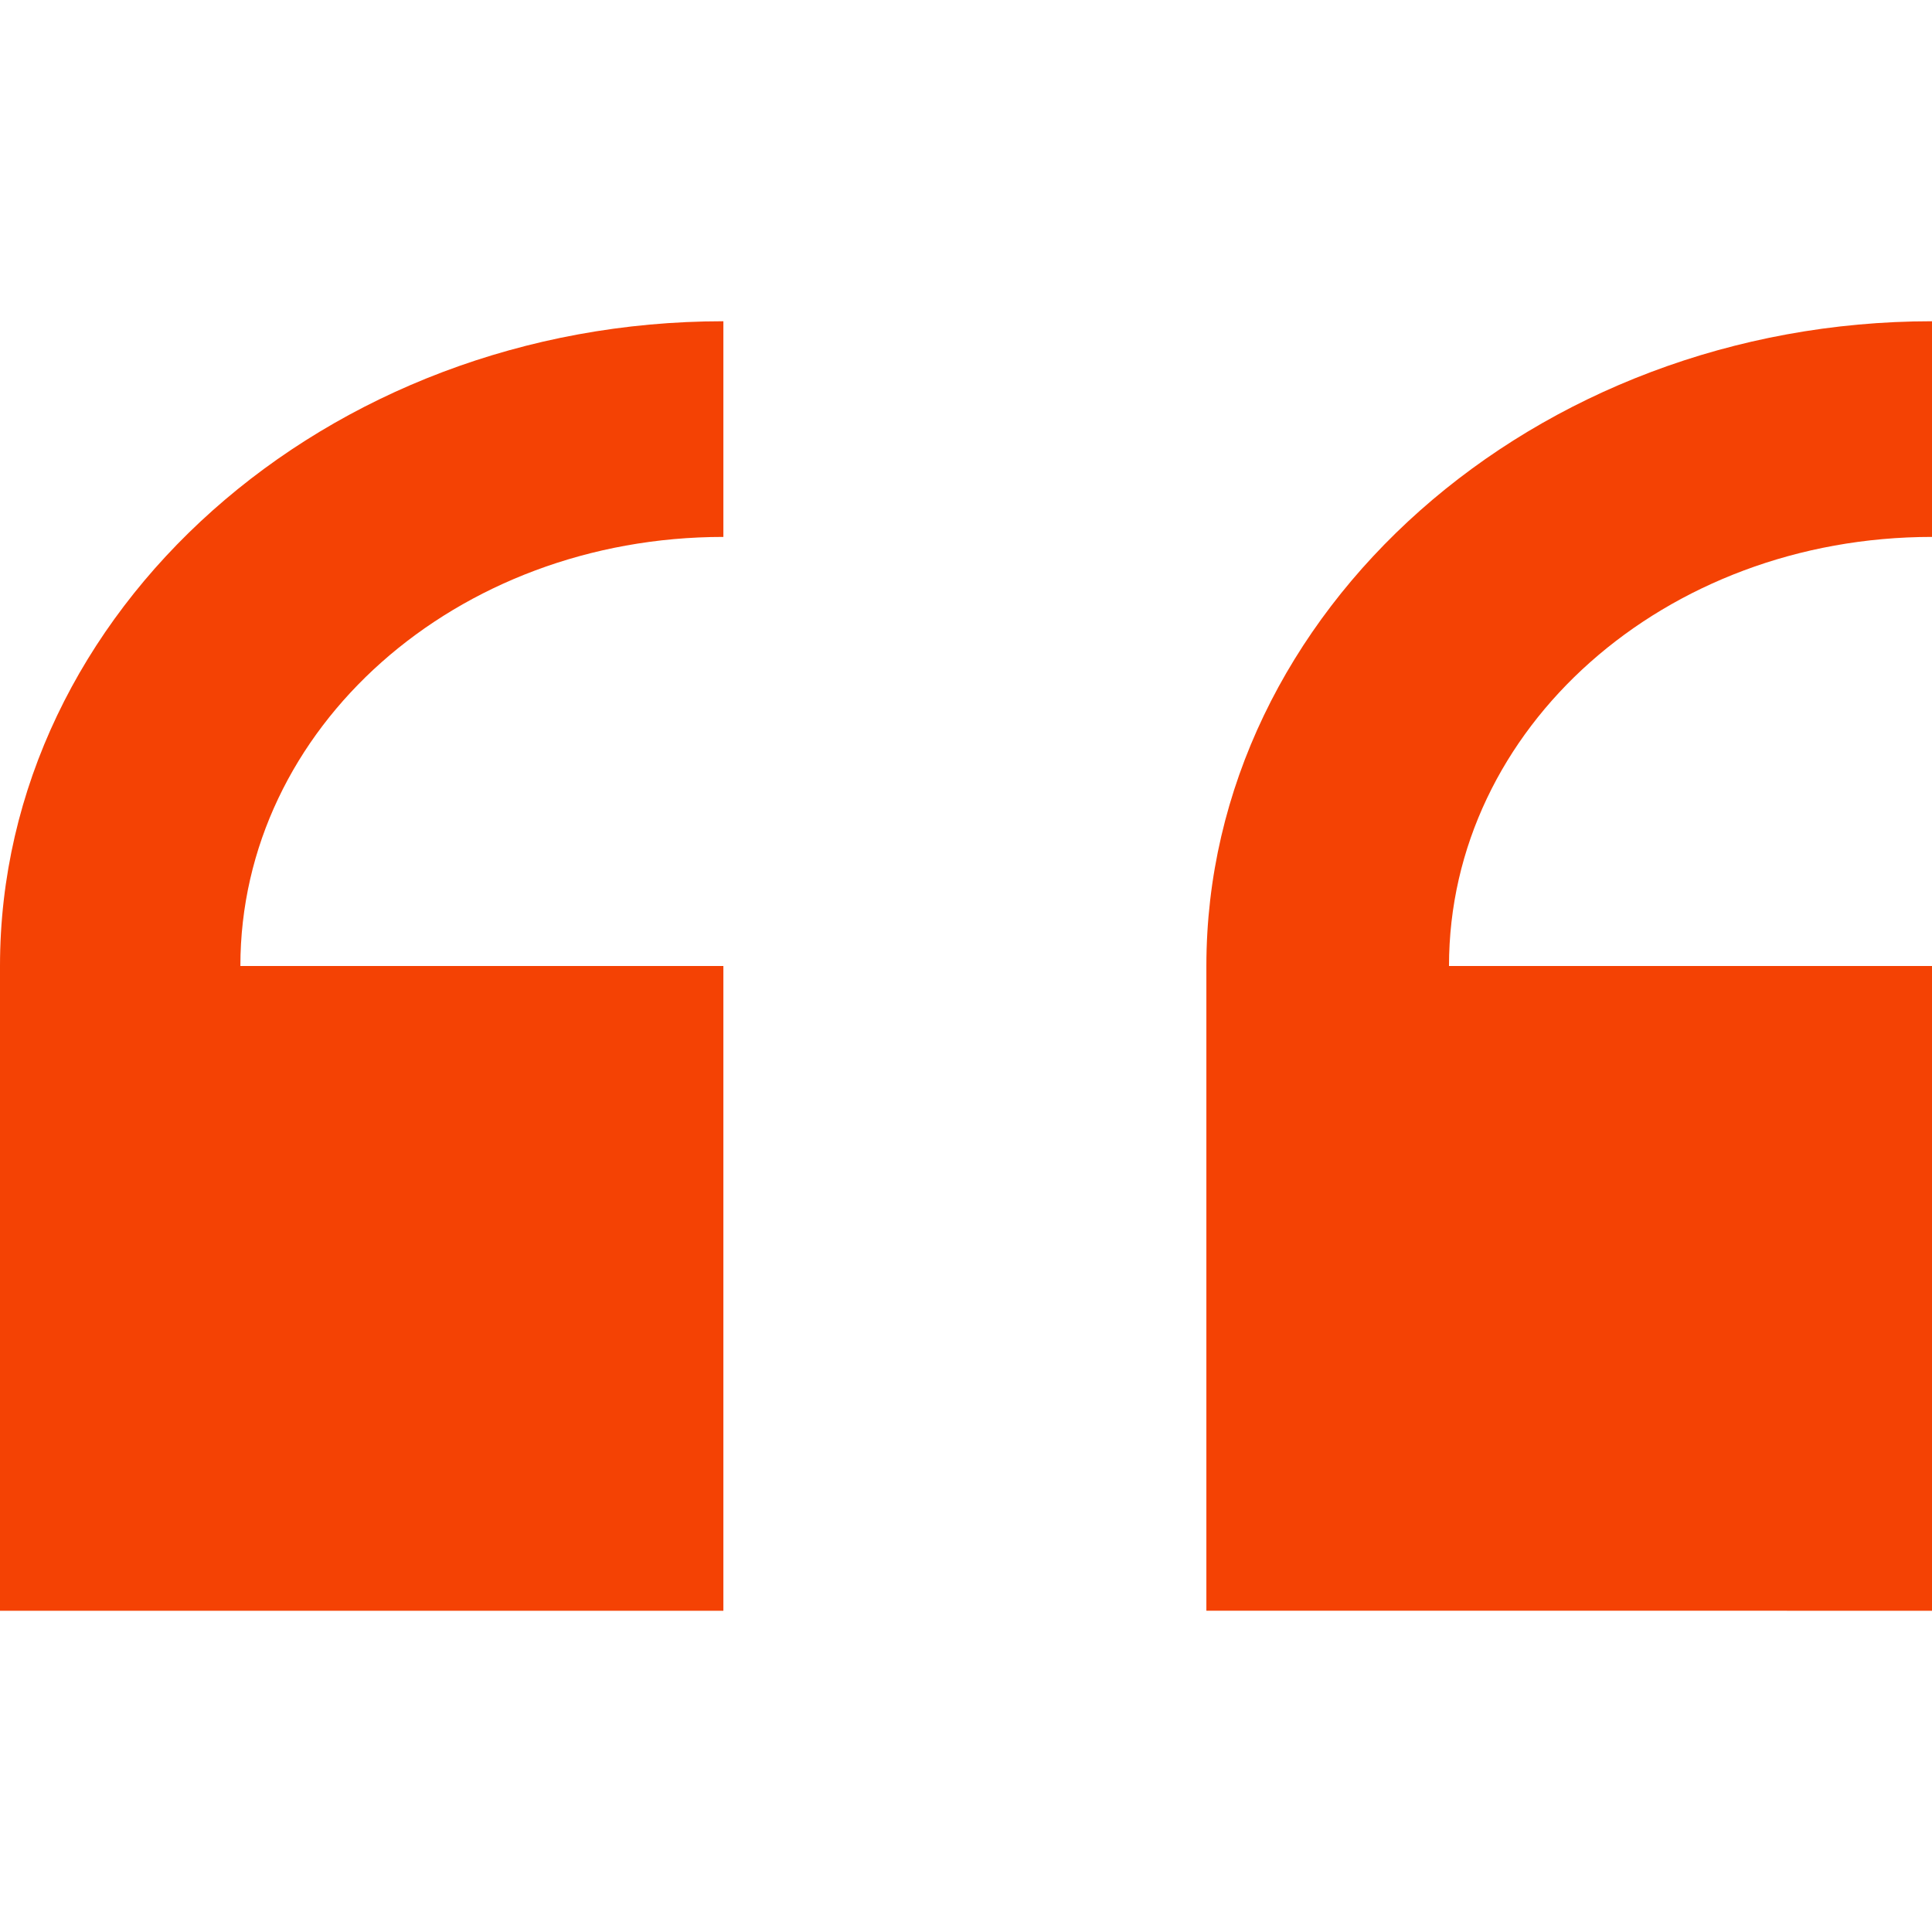
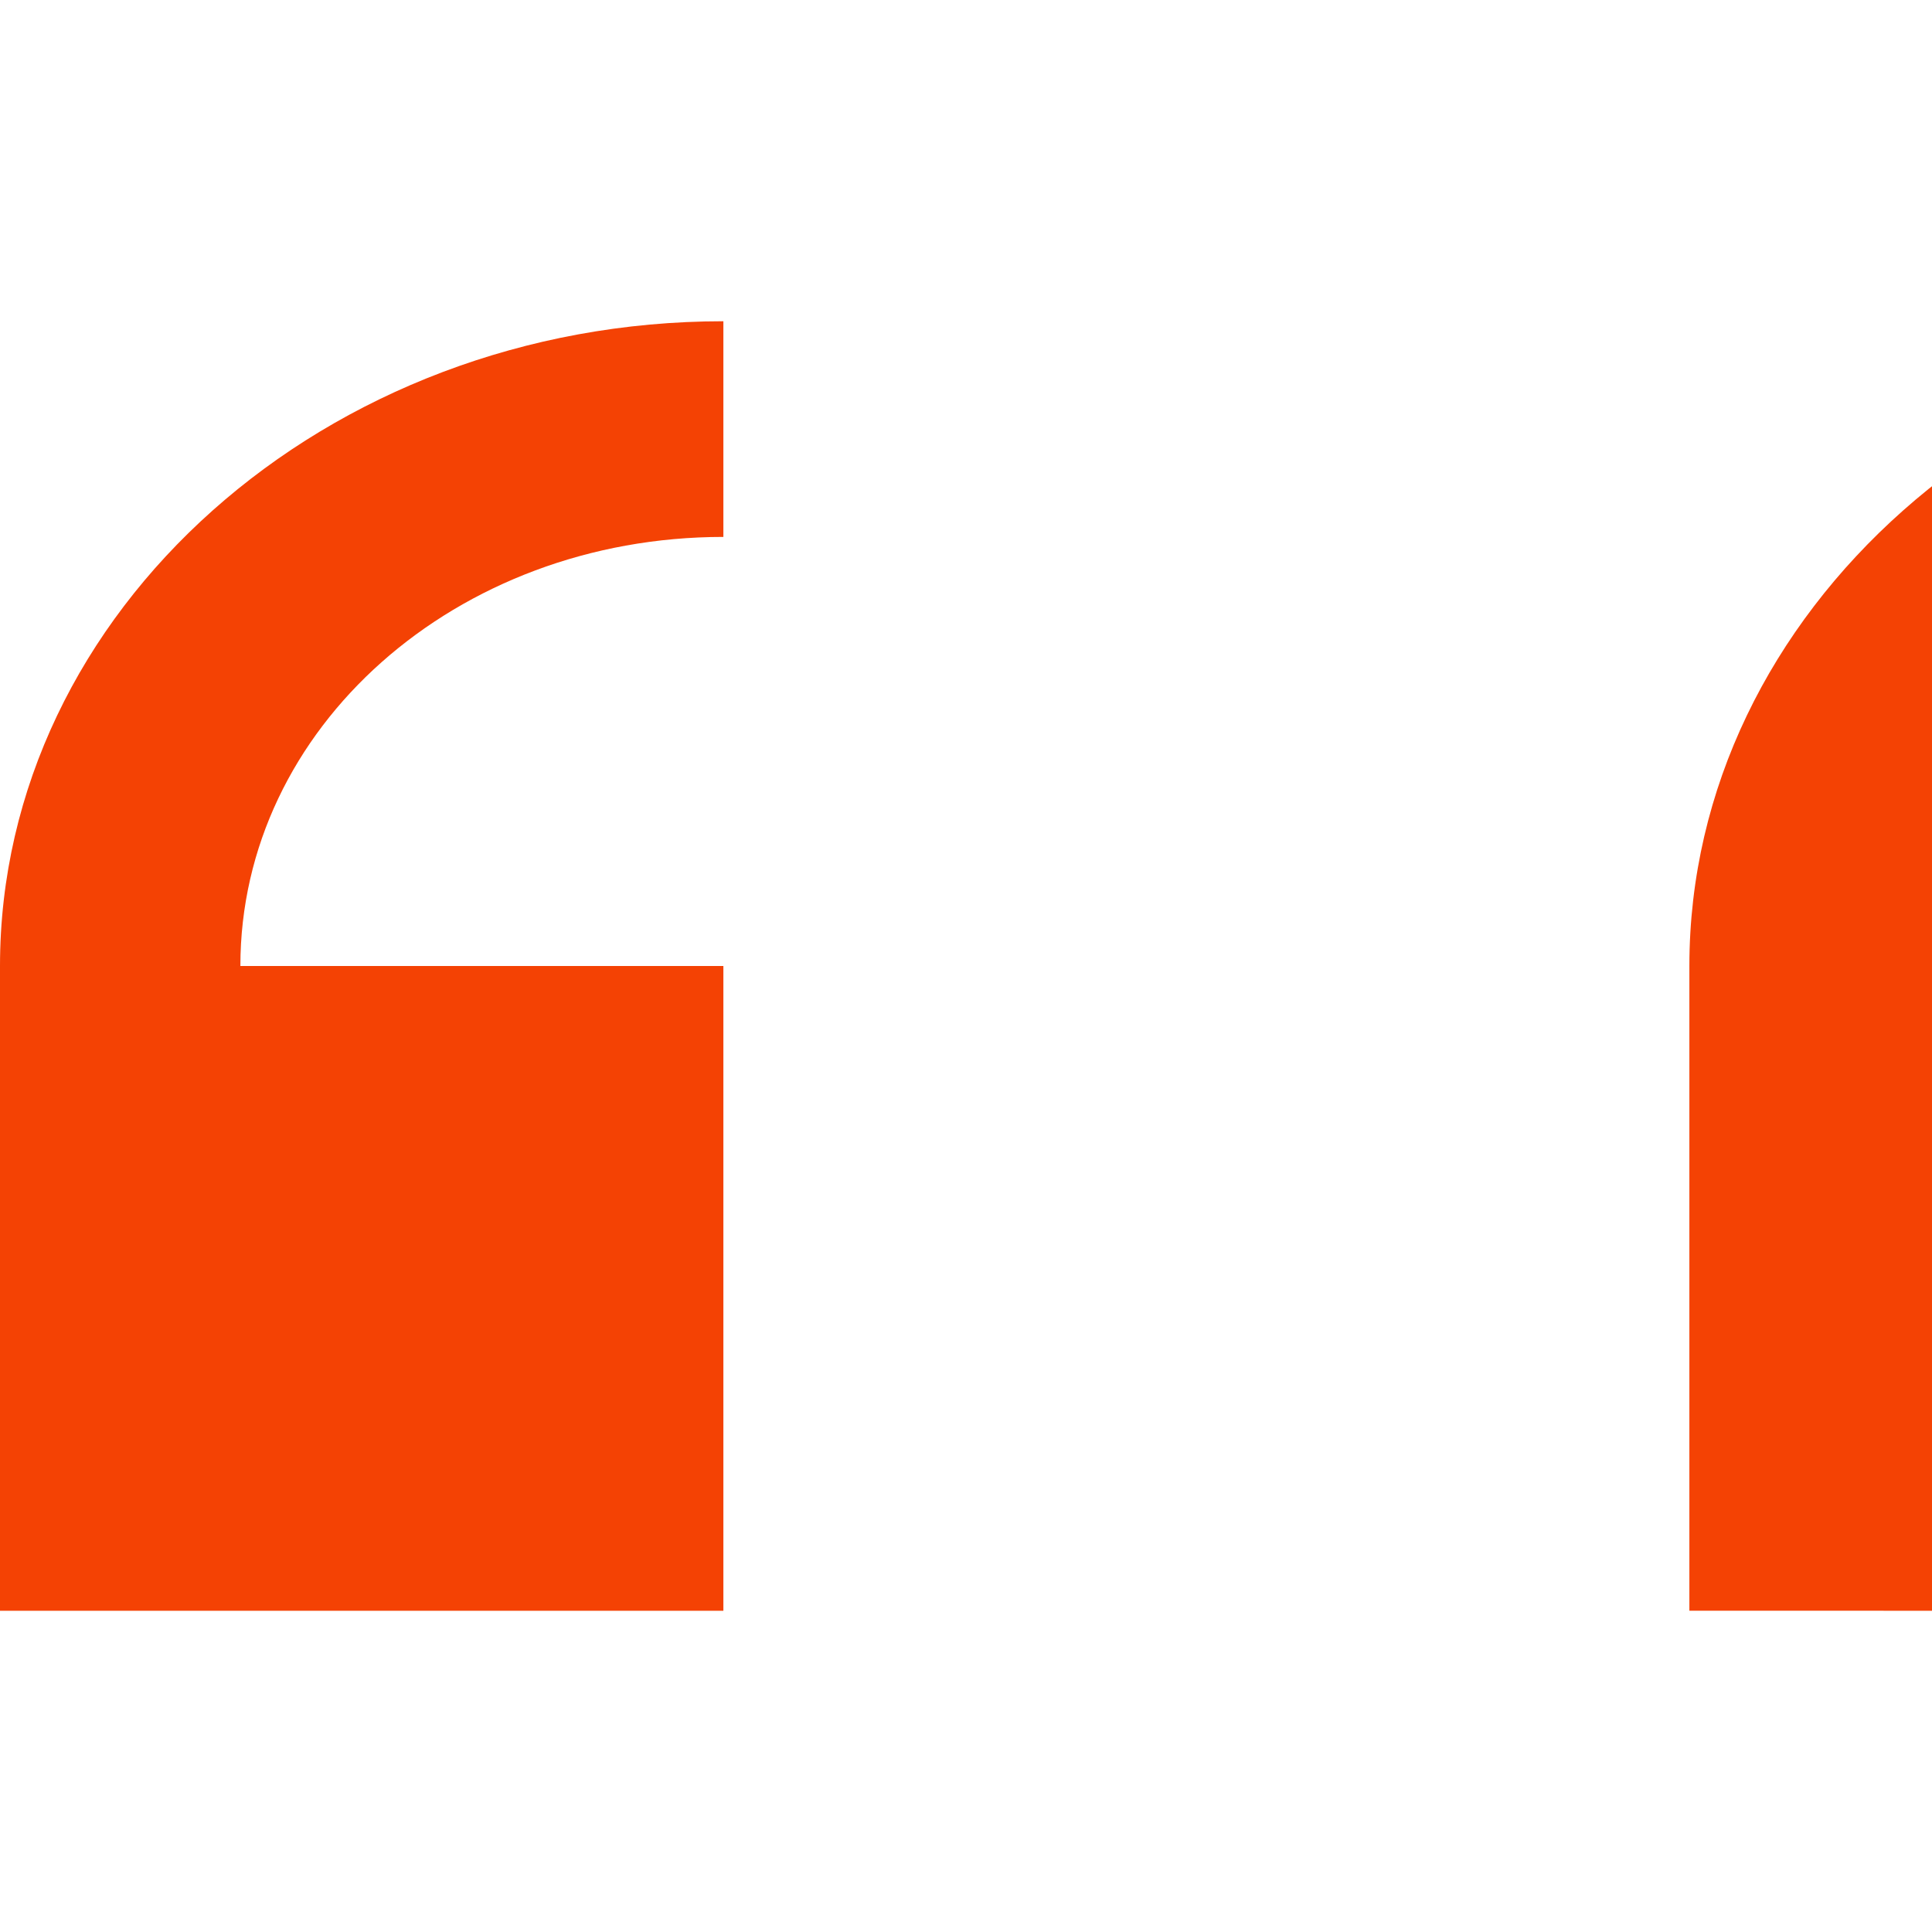
<svg xmlns="http://www.w3.org/2000/svg" id="Layer_1" x="0px" y="0px" viewBox="0 0 86 86" style="enable-background:new 0 0 86 86;" xml:space="preserve">
  <style type="text/css">	.st0{fill:#F44204;}</style>
-   <path class="st0" d="M86,71.7V43H64.5c0-10.6,9.6-19.1,21.5-19.1v-9.6c-17.7,0-32.3,12.9-32.3,28.7v28.7H86z M32.2,71.7V43H10.7 c0-10.6,9.6-19.1,21.5-19.1v-9.6C14.5,14.3,0,27.2,0,43l0,28.7H32.2z" />
+   <path class="st0" d="M86,71.7V43c0-10.6,9.6-19.1,21.5-19.1v-9.6c-17.7,0-32.3,12.9-32.3,28.7v28.7H86z M32.2,71.7V43H10.7 c0-10.6,9.6-19.1,21.5-19.1v-9.6C14.5,14.3,0,27.2,0,43l0,28.7H32.2z" />
</svg>